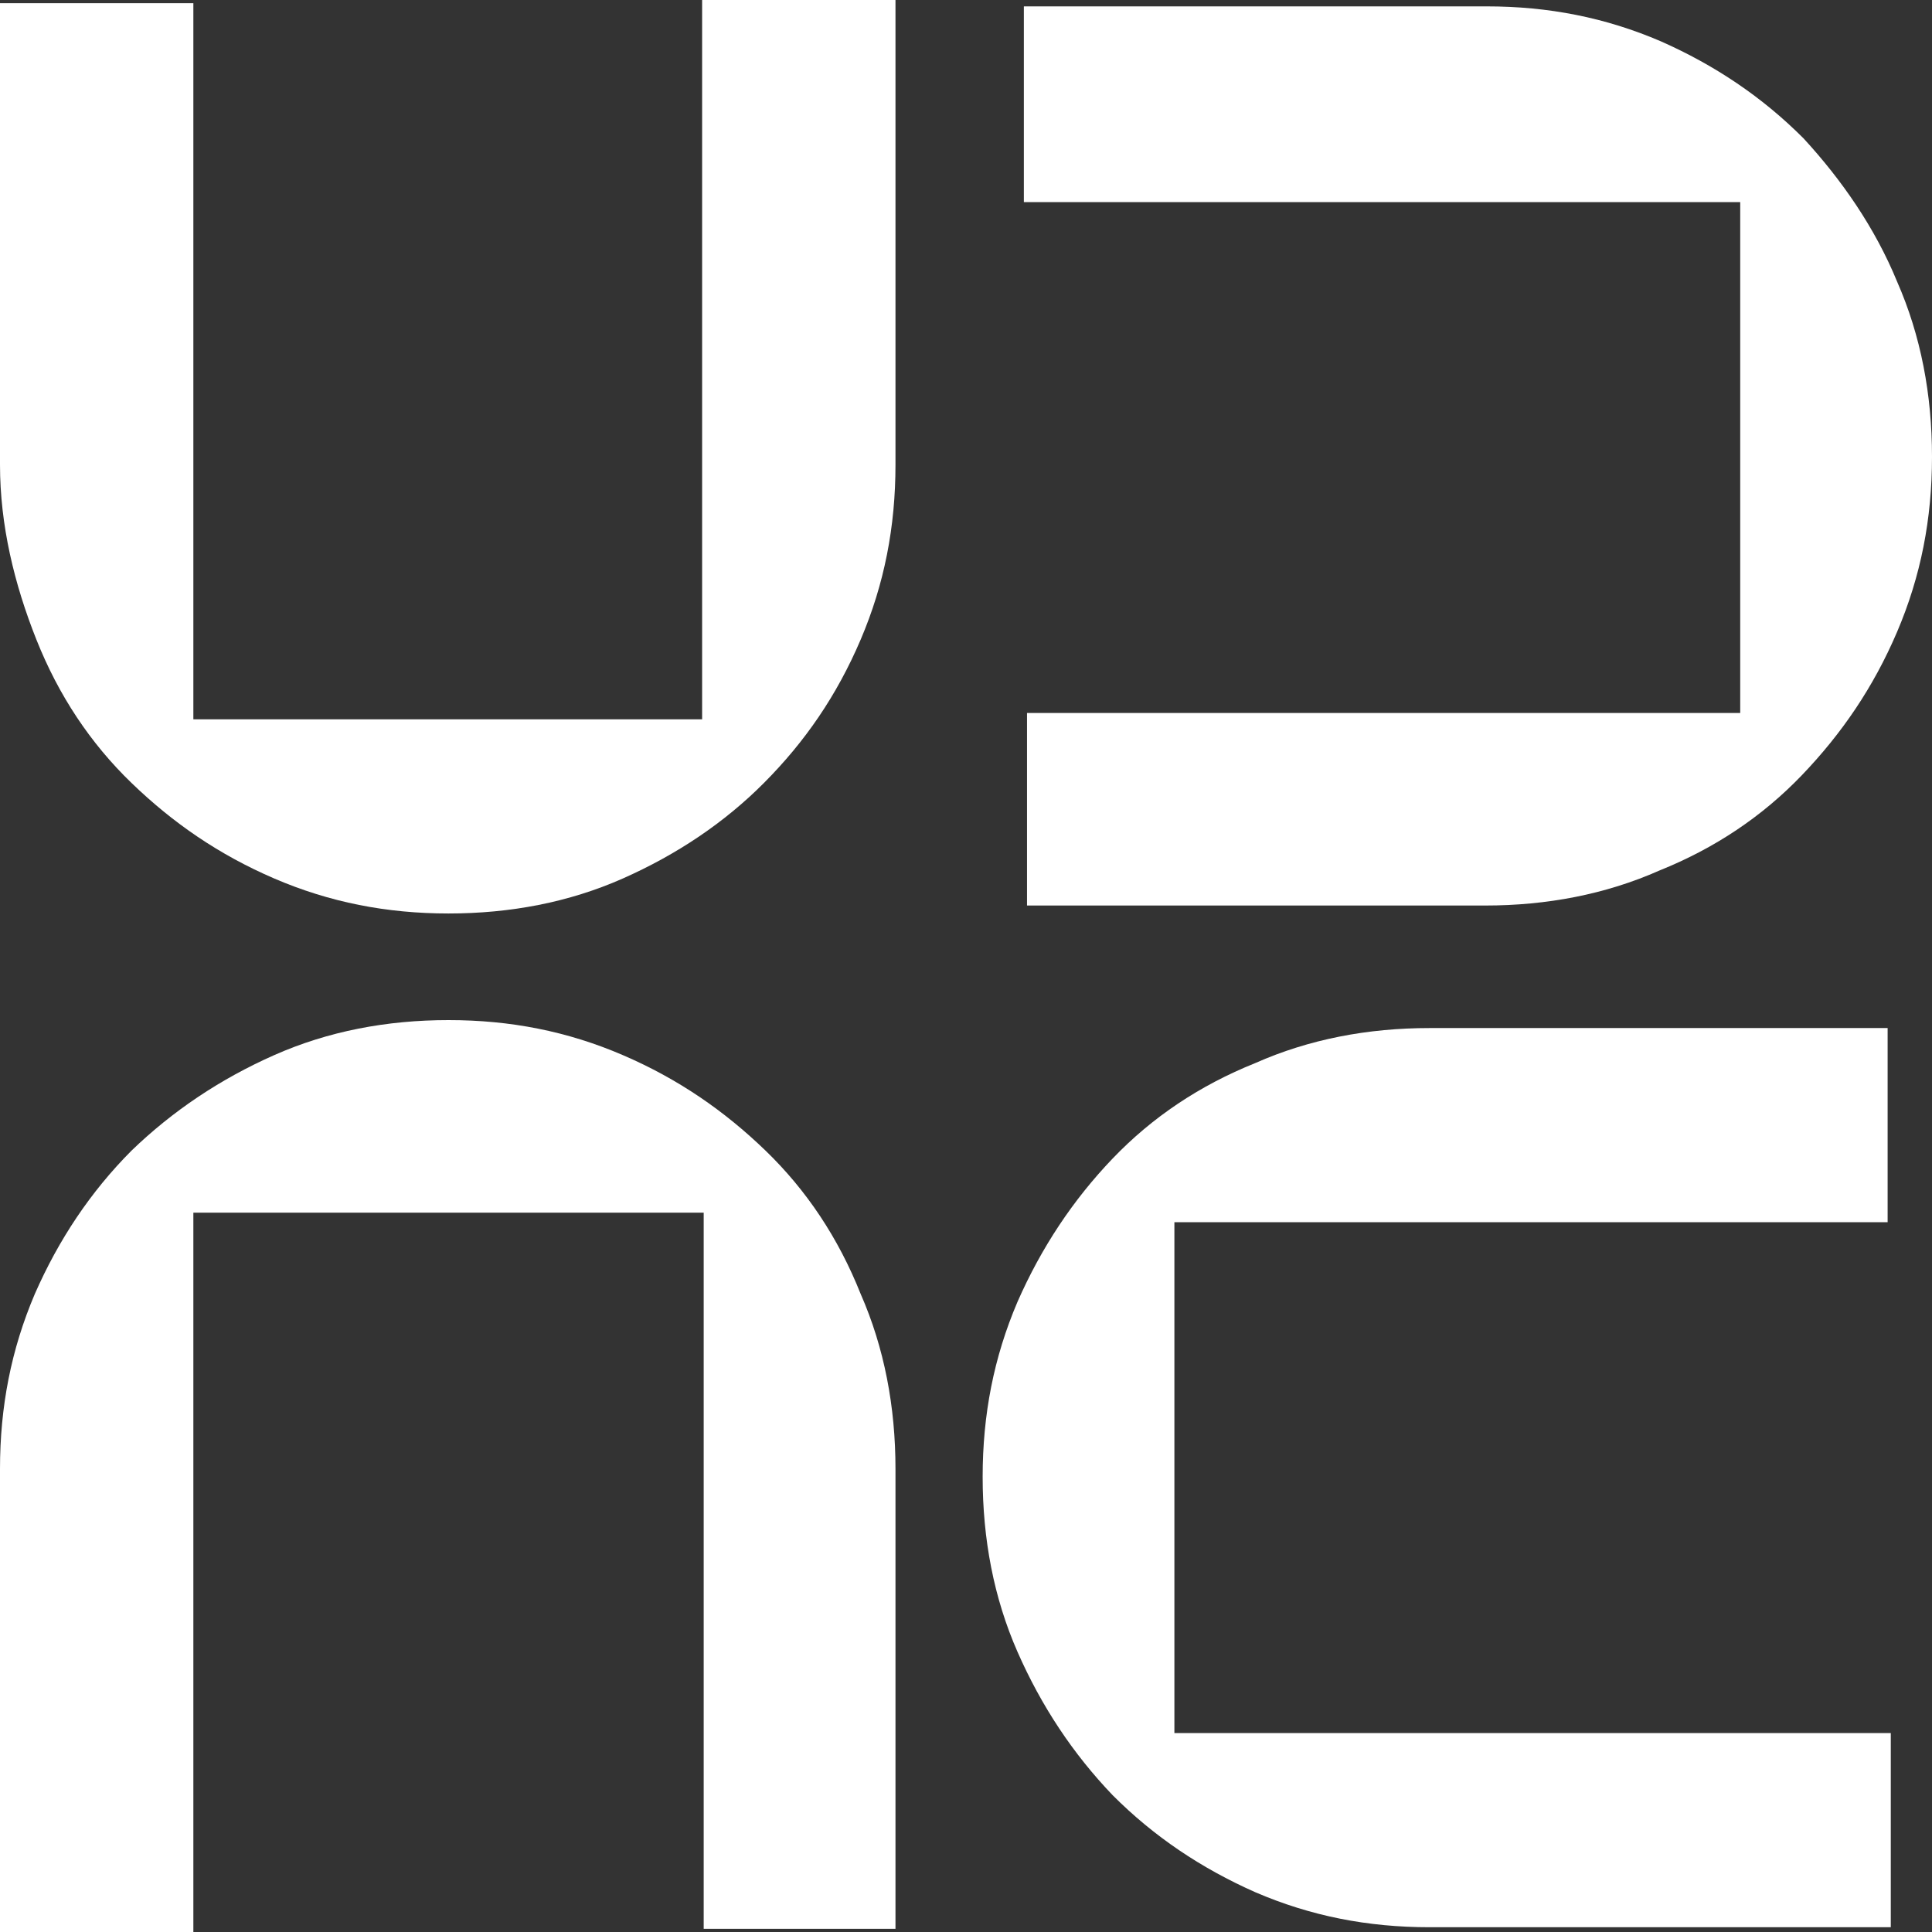
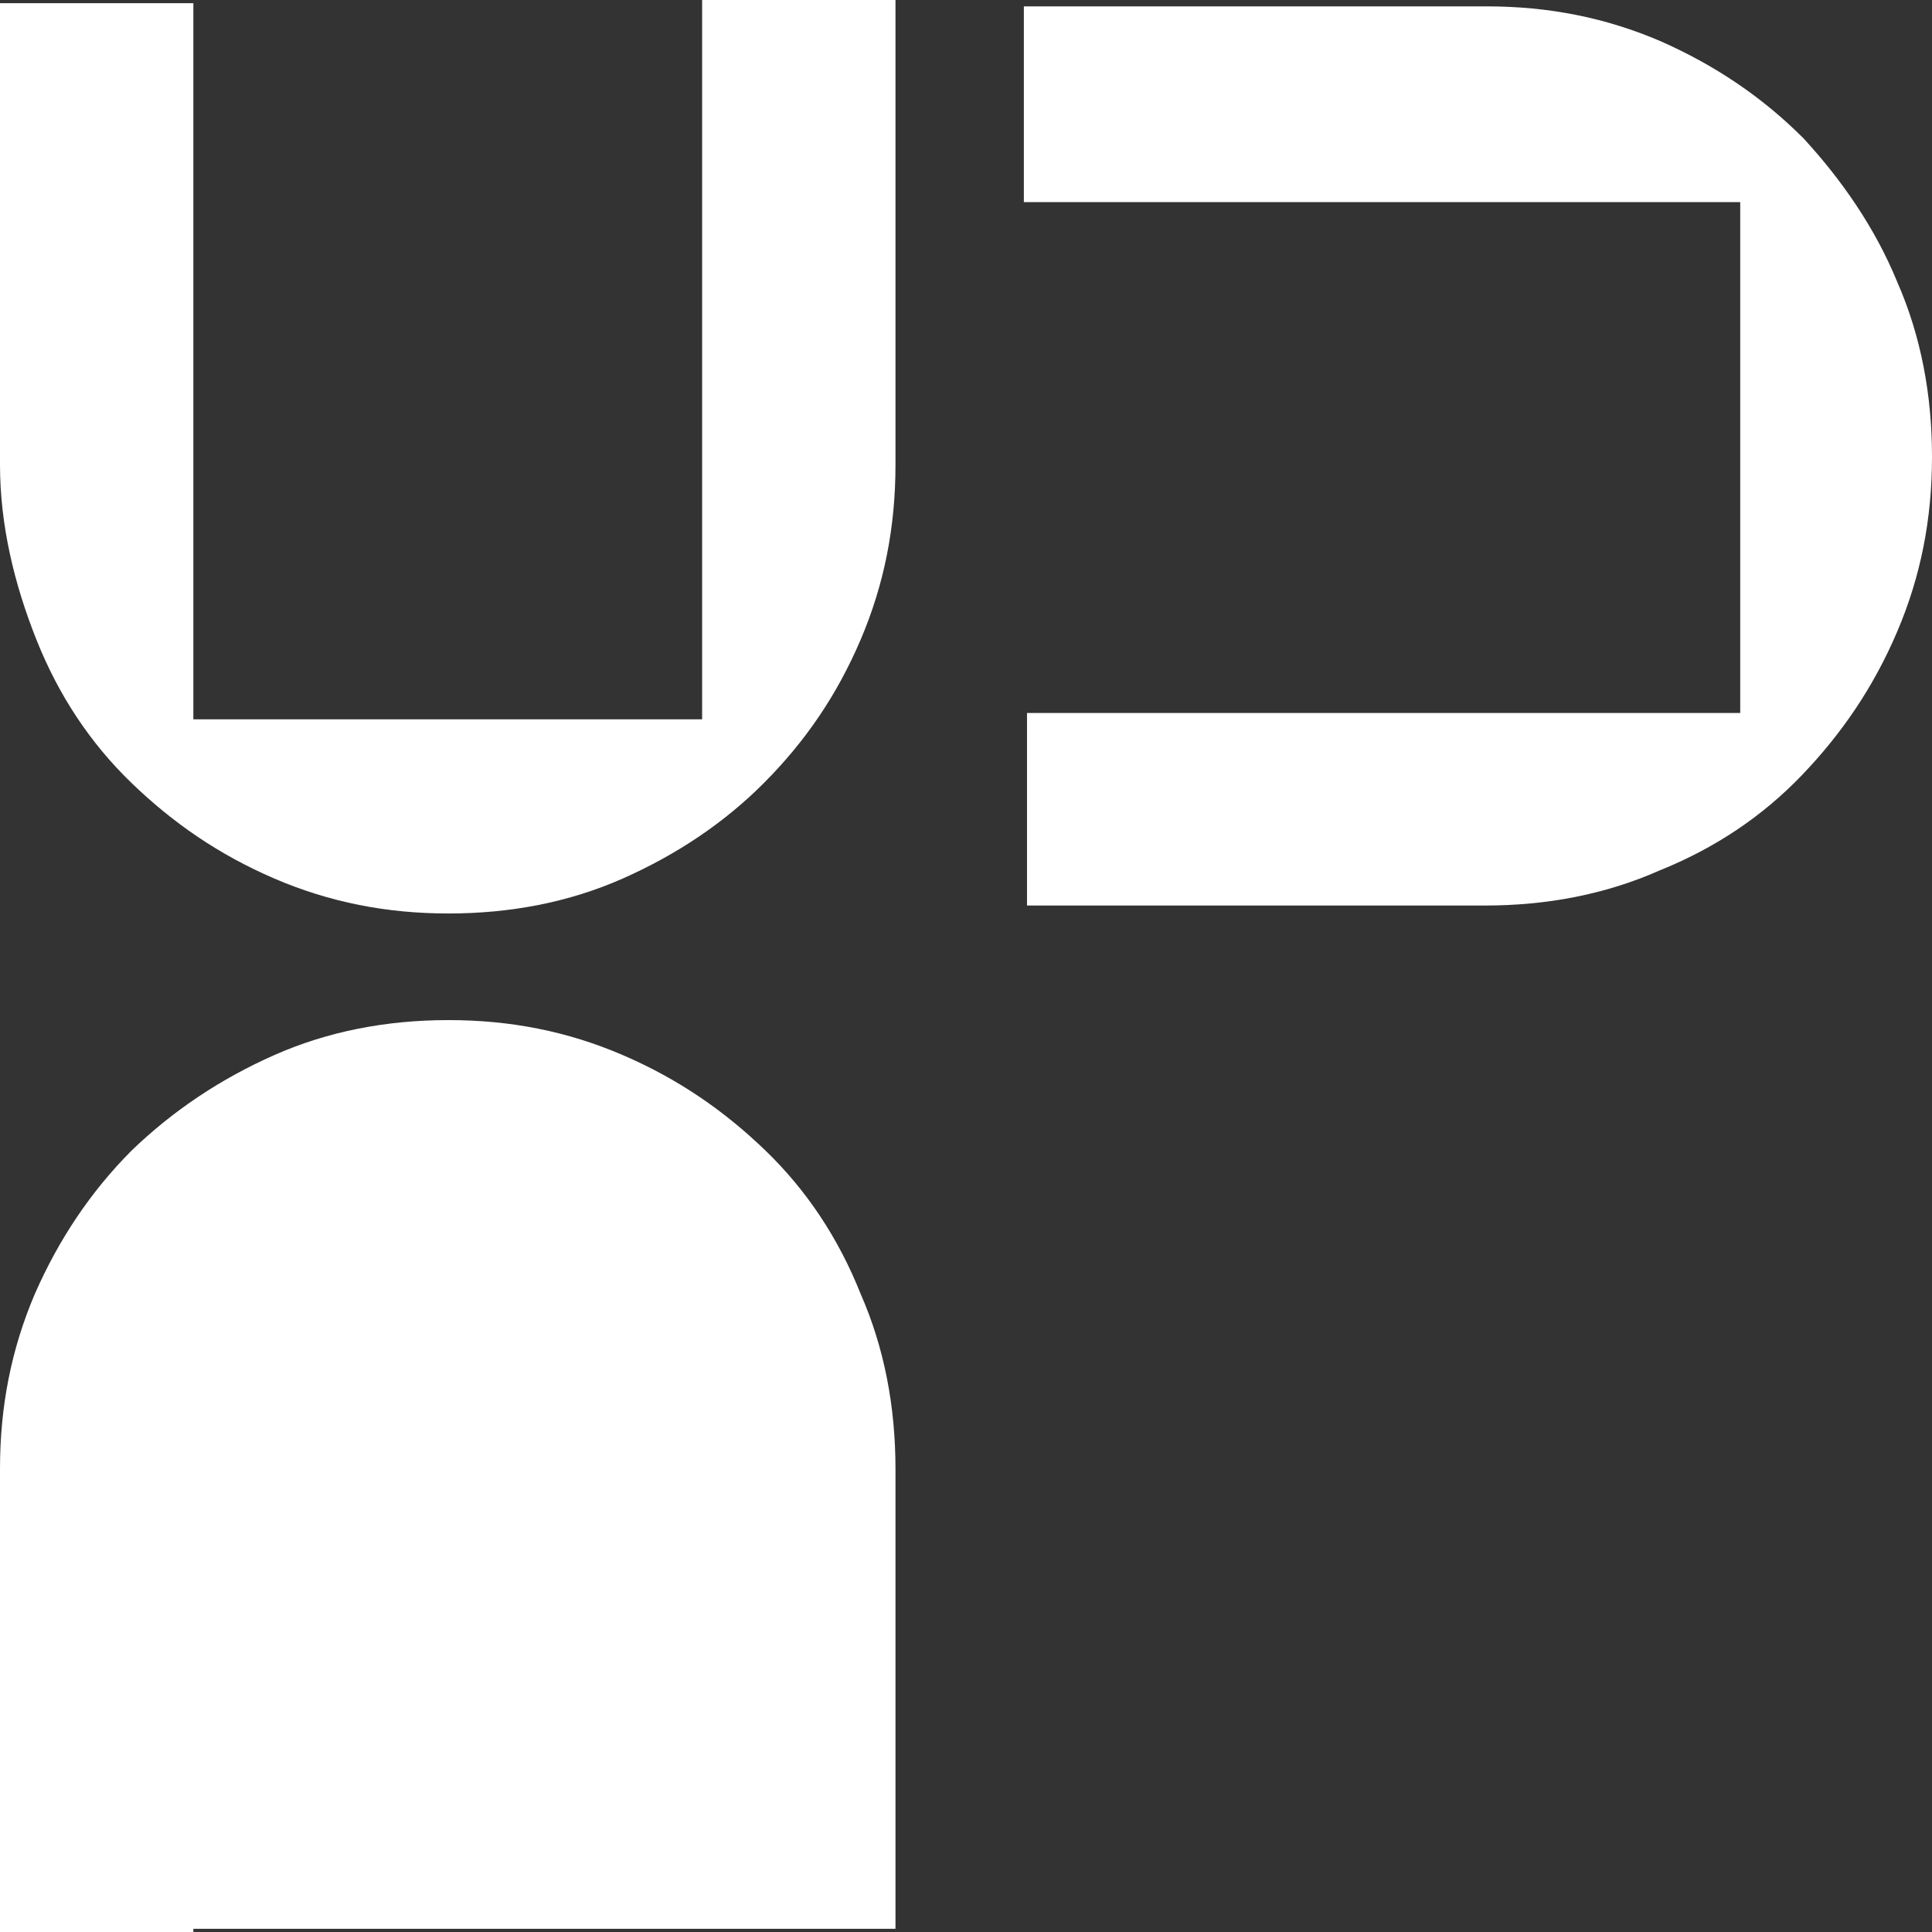
<svg xmlns="http://www.w3.org/2000/svg" width="60" height="60" viewBox="0 0 60 60" fill="none">
  <rect x="0" y="0" width="60" height="60" fill="#333333" stroke="none" />
-   <path d="M8.515 32.768C10.189 32.026 12.01 31.68 13.929 31.68C15.849 31.68 17.621 32.026 19.344 32.768C21.066 33.509 22.494 34.498 23.774 35.733C25.053 36.969 26.038 38.451 26.727 40.181C27.465 41.862 27.81 43.69 27.81 45.618V59.901H21.854V37.661H6.005V60H0V45.618C0 43.69 0.345 41.911 1.083 40.181C1.821 38.501 2.806 37.018 4.085 35.733C5.365 34.498 6.842 33.509 8.515 32.768Z" fill="white" />
-   <path d="M31.6 51.301C30.861 49.621 30.517 47.792 30.517 45.865C30.517 43.937 30.861 42.158 31.6 40.428C32.338 38.748 33.322 37.265 34.553 35.98C35.783 34.695 37.26 33.707 38.983 33.015C40.656 32.273 42.477 31.927 44.397 31.927H58.622V37.957H36.472V53.822H58.72V59.852H44.397C42.477 59.852 40.706 59.506 38.983 58.764C37.309 58.023 35.833 57.035 34.553 55.75C33.322 54.465 32.338 52.982 31.6 51.301Z" fill="white" />
+   <path d="M8.515 32.768C10.189 32.026 12.01 31.68 13.929 31.68C15.849 31.68 17.621 32.026 19.344 32.768C21.066 33.509 22.494 34.498 23.774 35.733C25.053 36.969 26.038 38.451 26.727 40.181C27.465 41.862 27.81 43.69 27.81 45.618V59.901H21.854H6.005V60H0V45.618C0 43.69 0.345 41.911 1.083 40.181C1.821 38.501 2.806 37.018 4.085 35.733C5.365 34.498 6.842 33.509 8.515 32.768Z" fill="white" />
  <path d="M58.917 8.748C59.655 10.428 60 12.257 60 14.185C60 16.112 59.655 17.891 58.917 19.621C58.179 21.351 57.194 22.784 55.964 24.069C54.733 25.354 53.257 26.343 51.534 27.035C49.861 27.776 48.039 28.122 46.12 28.122H31.895V22.142H54.044V6.277H31.797V0.198H46.169C48.089 0.198 49.861 0.544 51.583 1.285C53.257 2.026 54.733 3.015 56.013 4.3C57.194 5.585 58.228 7.068 58.917 8.748Z" fill="white" />
  <path d="M19.344 27.282C17.67 28.023 15.849 28.369 13.929 28.369C12.01 28.369 10.238 28.023 8.515 27.282C6.792 26.54 5.365 25.552 4.085 24.316C2.806 23.081 1.821 21.598 1.132 19.868C0.443 18.138 0 16.31 0 14.432V0.099H6.005V22.339H21.805V0H27.81V14.432C27.81 16.359 27.465 18.138 26.727 19.868C25.988 21.598 25.004 23.031 23.724 24.316C22.494 25.552 21.017 26.54 19.344 27.282Z" fill="white" />
</svg>